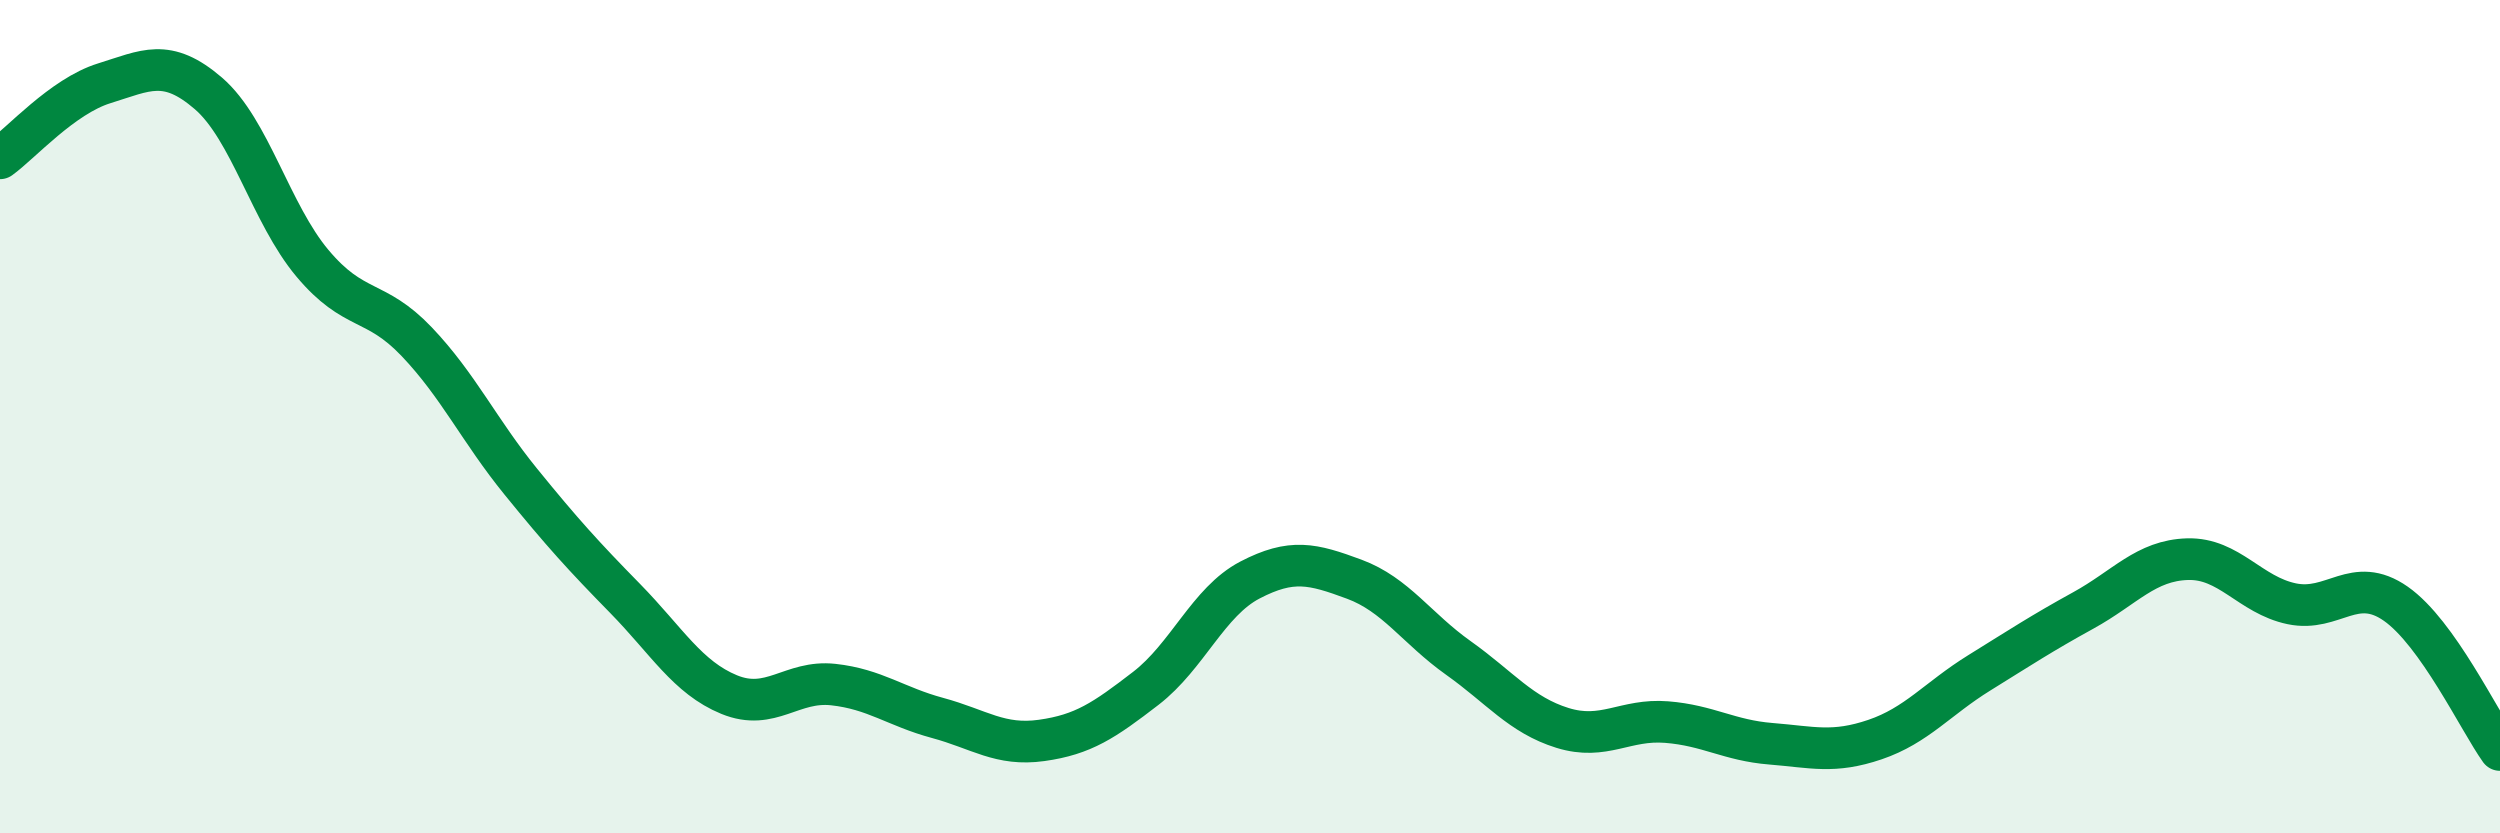
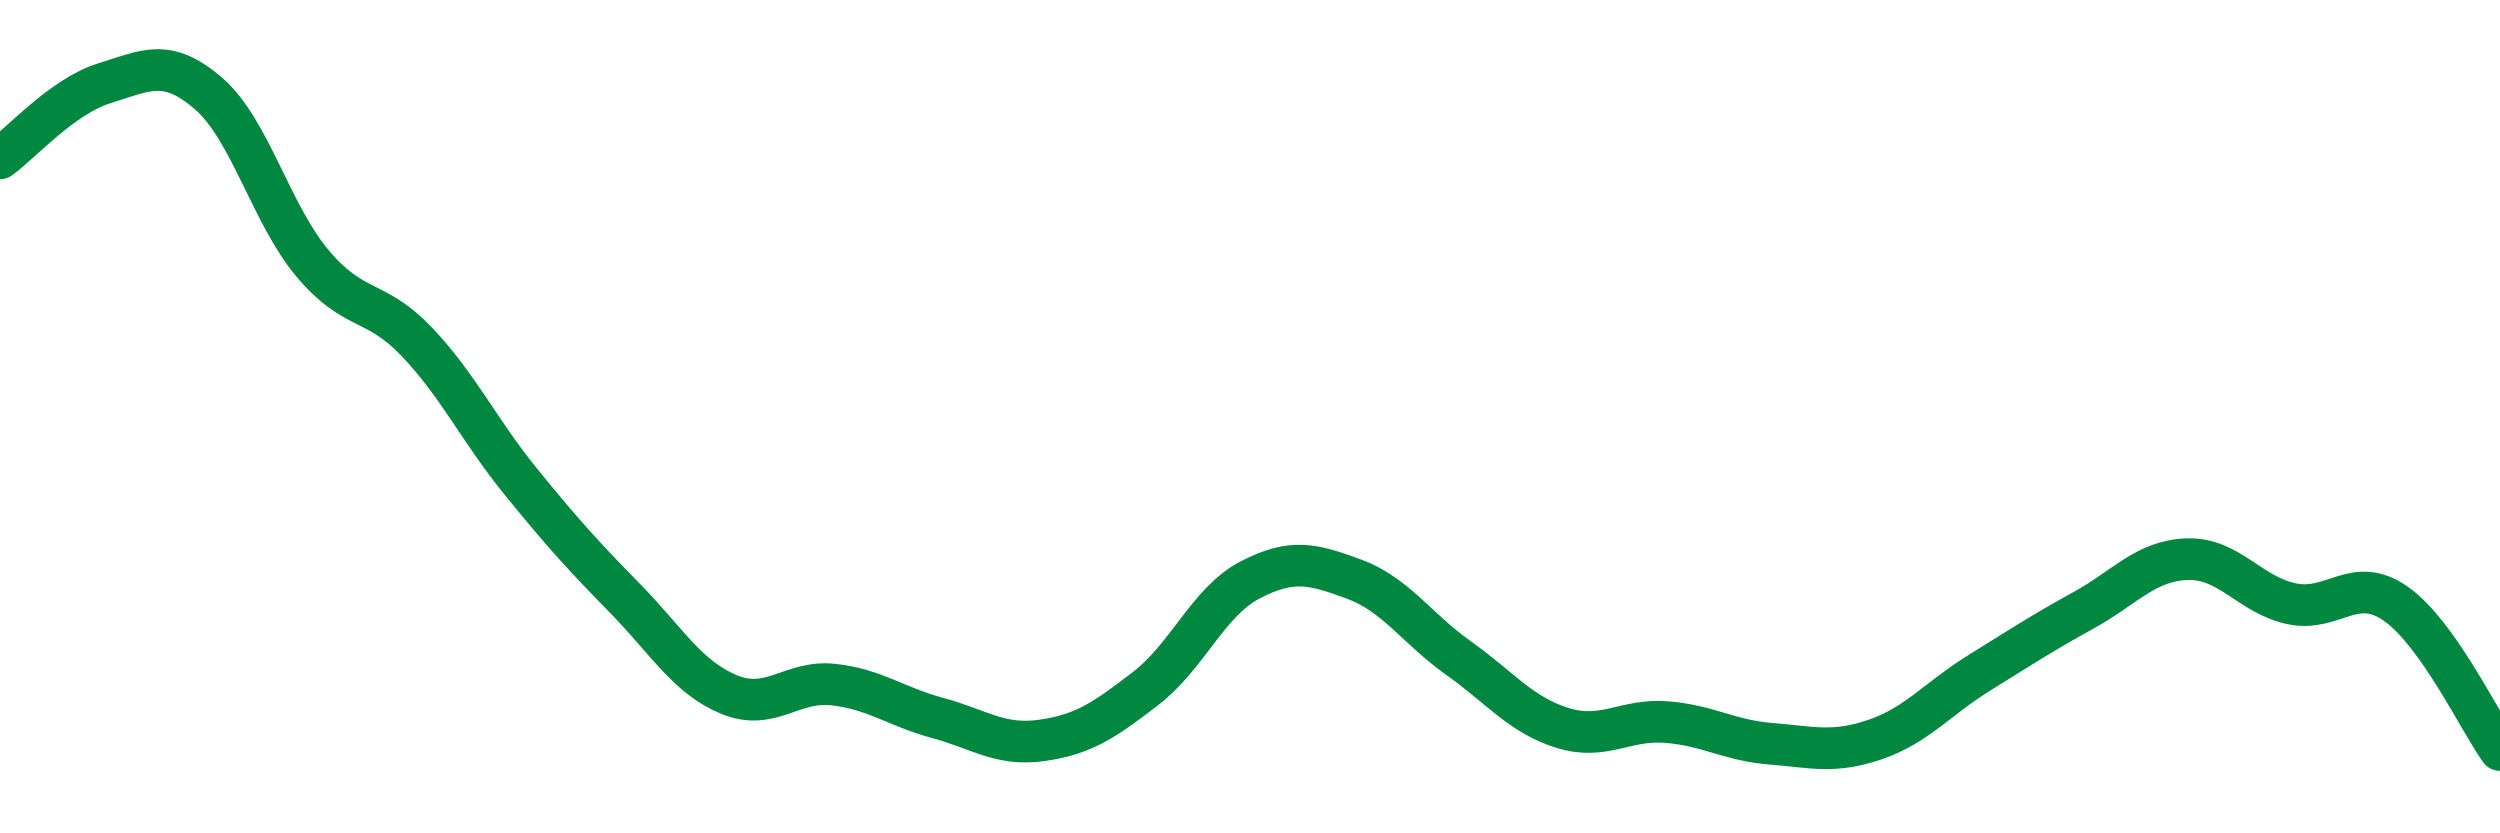
<svg xmlns="http://www.w3.org/2000/svg" width="60" height="20" viewBox="0 0 60 20">
-   <path d="M 0,3.8 C 0.5,3.44 1.5,2.31 2.5,2 C 3.5,1.69 4,1.38 5,2.24 C 6,3.1 6.5,5.13 7.5,6.32 C 8.5,7.51 9,7.15 10,8.2 C 11,9.25 11.5,10.33 12.5,11.56 C 13.5,12.79 14,13.34 15,14.36 C 16,15.38 16.5,16.26 17.5,16.67 C 18.5,17.08 19,16.32 20,16.43 C 21,16.54 21.5,16.96 22.5,17.23 C 23.5,17.5 24,17.91 25,17.77 C 26,17.63 26.5,17.29 27.5,16.52 C 28.5,15.75 29,14.44 30,13.92 C 31,13.4 31.5,13.53 32.5,13.9 C 33.5,14.27 34,15.08 35,15.79 C 36,16.5 36.5,17.16 37.5,17.47 C 38.5,17.78 39,17.25 40,17.33 C 41,17.41 41.5,17.77 42.5,17.85 C 43.5,17.93 44,18.09 45,17.75 C 46,17.41 46.5,16.77 47.5,16.15 C 48.5,15.53 49,15.2 50,14.65 C 51,14.1 51.5,13.45 52.5,13.42 C 53.5,13.39 54,14.28 55,14.49 C 56,14.7 56.5,13.79 57.5,14.49 C 58.5,15.19 59.5,17.3 60,18L60 20L0 20Z" fill="#008740" opacity="0.1" stroke-linecap="round" stroke-linejoin="round" />
  <path d="M 0,3.8 C 0.5,3.44 1.5,2.31 2.5,2 C 3.5,1.69 4,1.38 5,2.24 C 6,3.1 6.5,5.13 7.5,6.32 C 8.5,7.51 9,7.15 10,8.2 C 11,9.25 11.5,10.33 12.5,11.56 C 13.5,12.79 14,13.34 15,14.36 C 16,15.38 16.5,16.26 17.5,16.67 C 18.5,17.08 19,16.32 20,16.43 C 21,16.54 21.5,16.96 22.5,17.23 C 23.5,17.5 24,17.91 25,17.77 C 26,17.63 26.5,17.29 27.5,16.52 C 28.5,15.75 29,14.44 30,13.92 C 31,13.4 31.5,13.53 32.5,13.9 C 33.5,14.27 34,15.08 35,15.79 C 36,16.5 36.5,17.16 37.5,17.47 C 38.5,17.78 39,17.25 40,17.33 C 41,17.41 41.5,17.77 42.5,17.85 C 43.5,17.93 44,18.09 45,17.75 C 46,17.41 46.5,16.77 47.5,16.15 C 48.5,15.53 49,15.2 50,14.65 C 51,14.1 51.5,13.45 52.5,13.42 C 53.5,13.39 54,14.28 55,14.49 C 56,14.7 56.5,13.79 57.5,14.49 C 58.5,15.19 59.5,17.3 60,18" stroke="#008740" stroke-width="1" fill="none" stroke-linecap="round" stroke-linejoin="round" />
</svg>